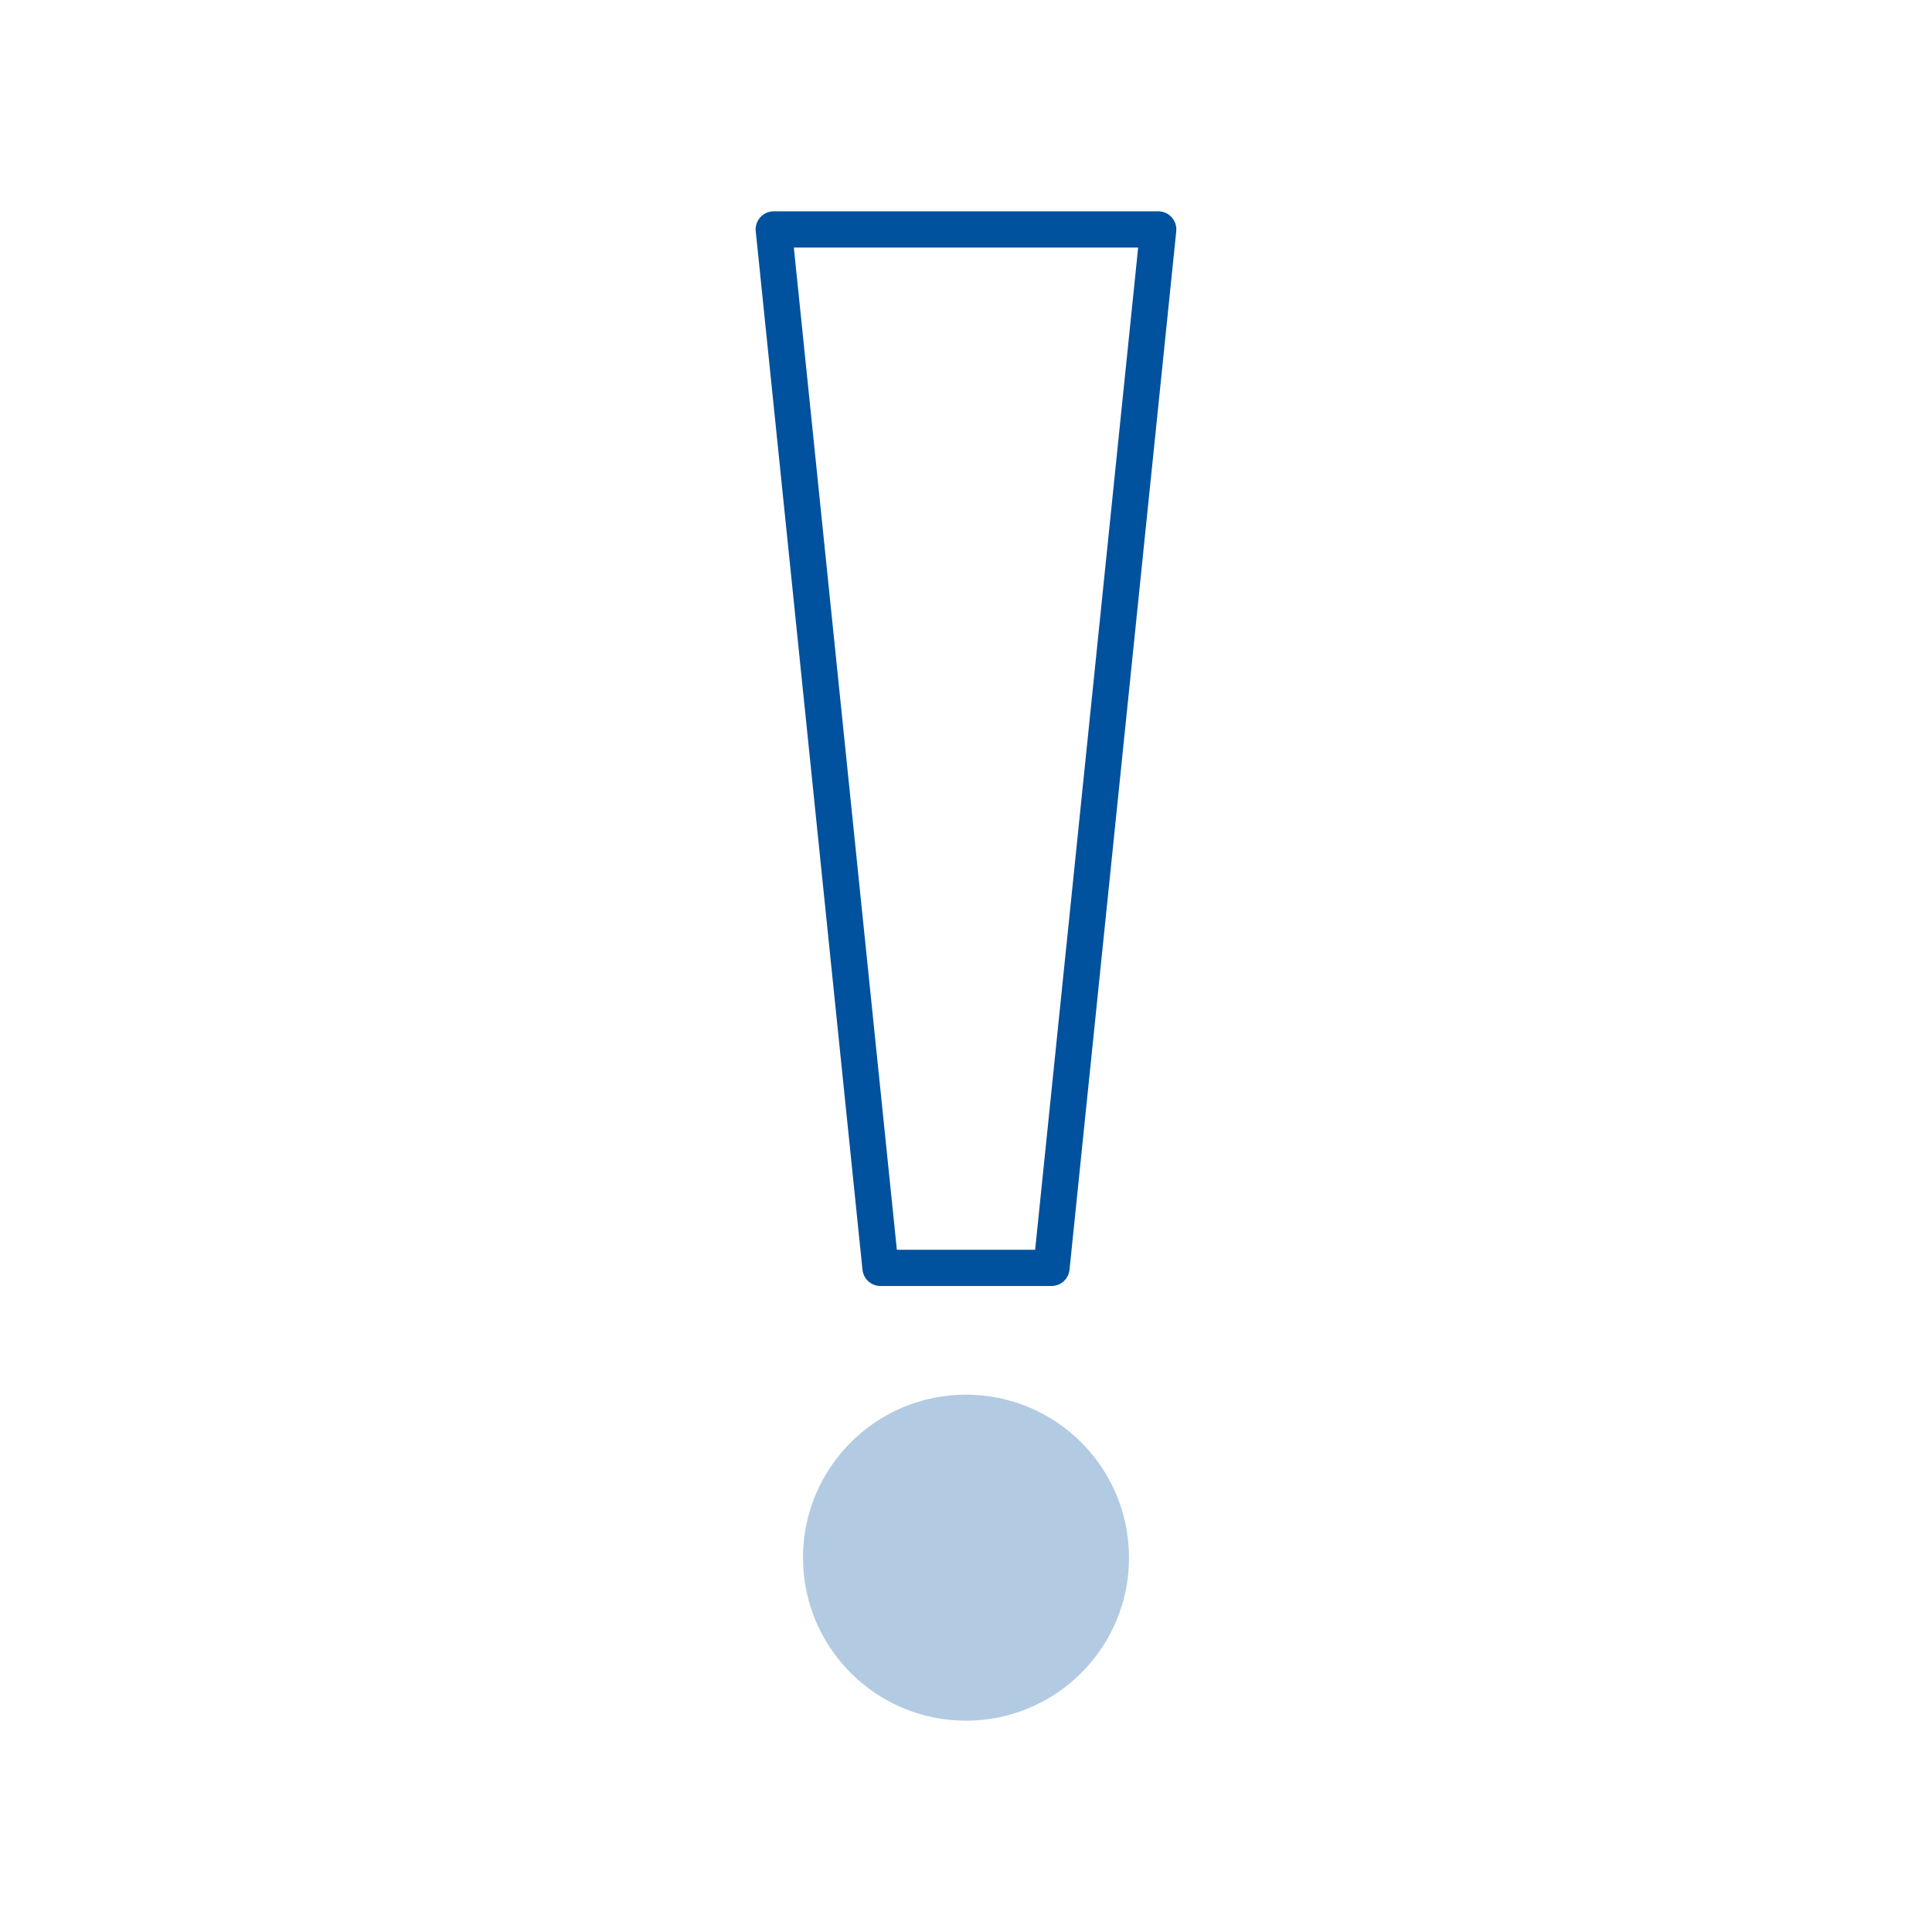
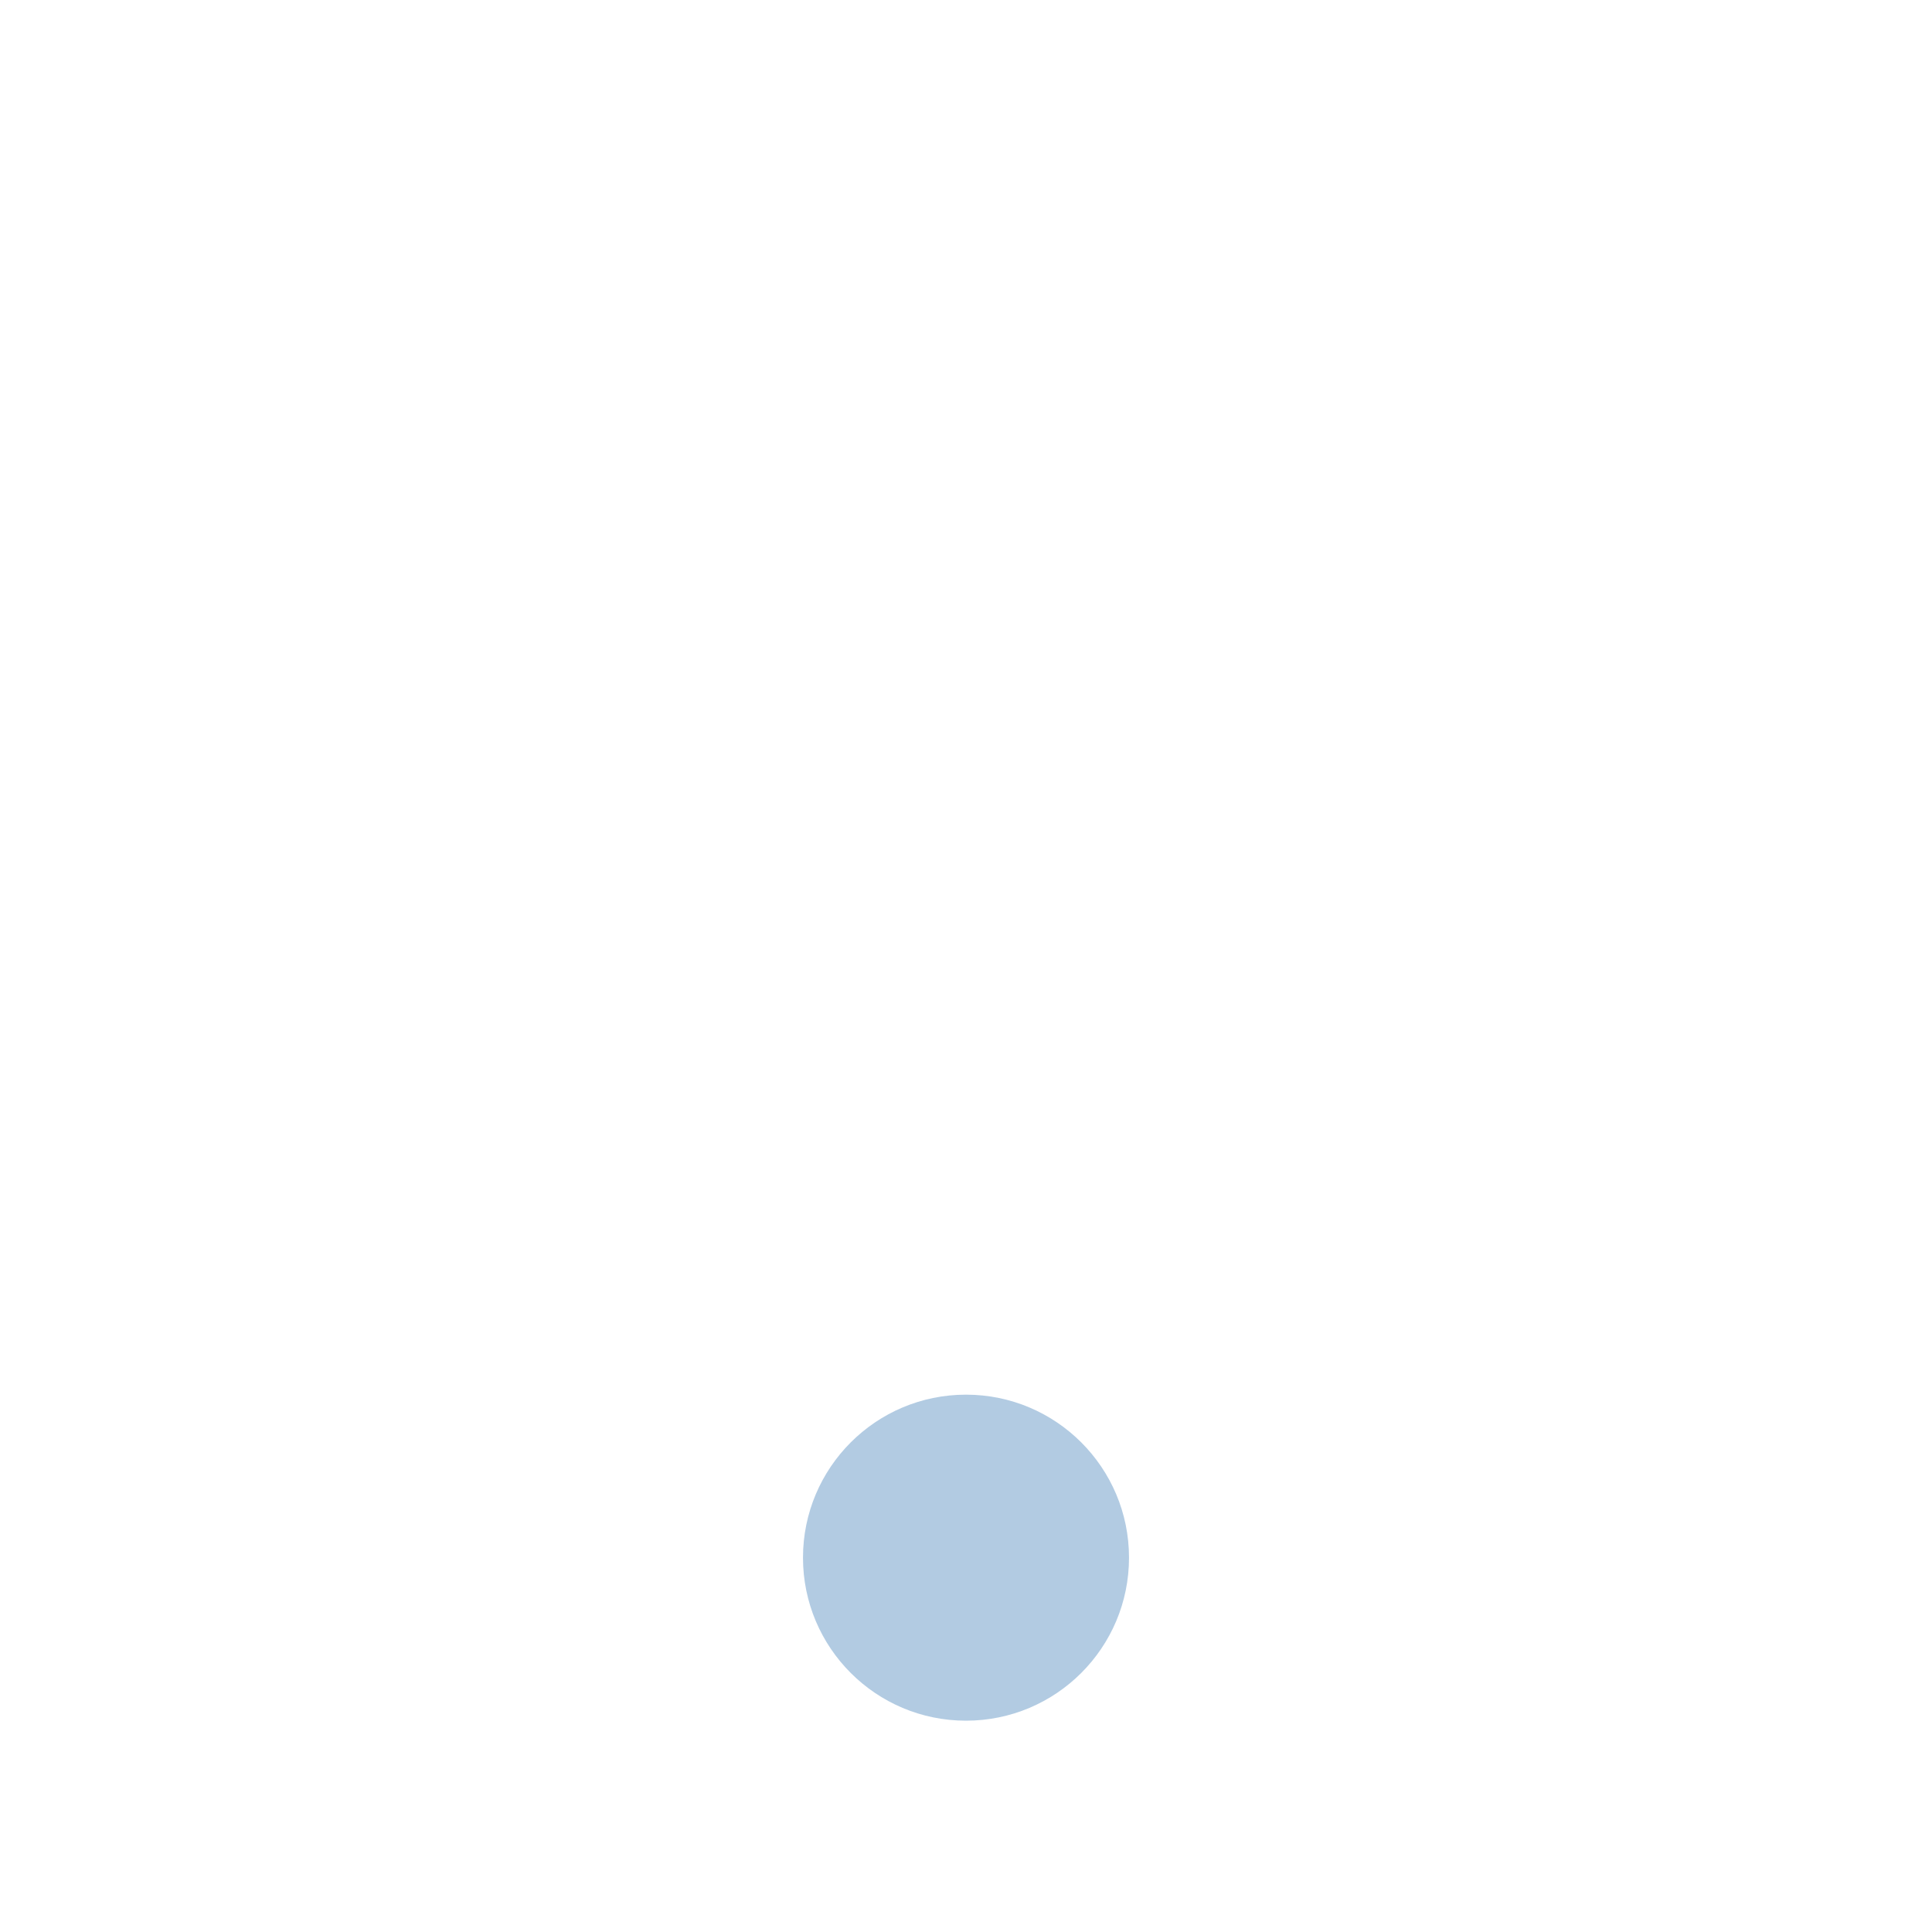
<svg xmlns="http://www.w3.org/2000/svg" width="80" height="80" viewBox="0 0 80 80" fill="none">
  <path d="M40 71.25C43.728 71.25 46.75 68.228 46.75 64.5C46.75 60.772 43.728 57.75 40 57.75C36.272 57.75 33.25 60.772 33.25 64.5C33.25 68.228 36.272 71.25 40 71.25Z" fill="#B2CBE2" />
-   <path d="M32.04 9.5H47.96L43.54 52.5H36.46L32.04 9.5Z" stroke="#00519E" stroke-width="1.5" stroke-linecap="round" stroke-linejoin="round" />
</svg>